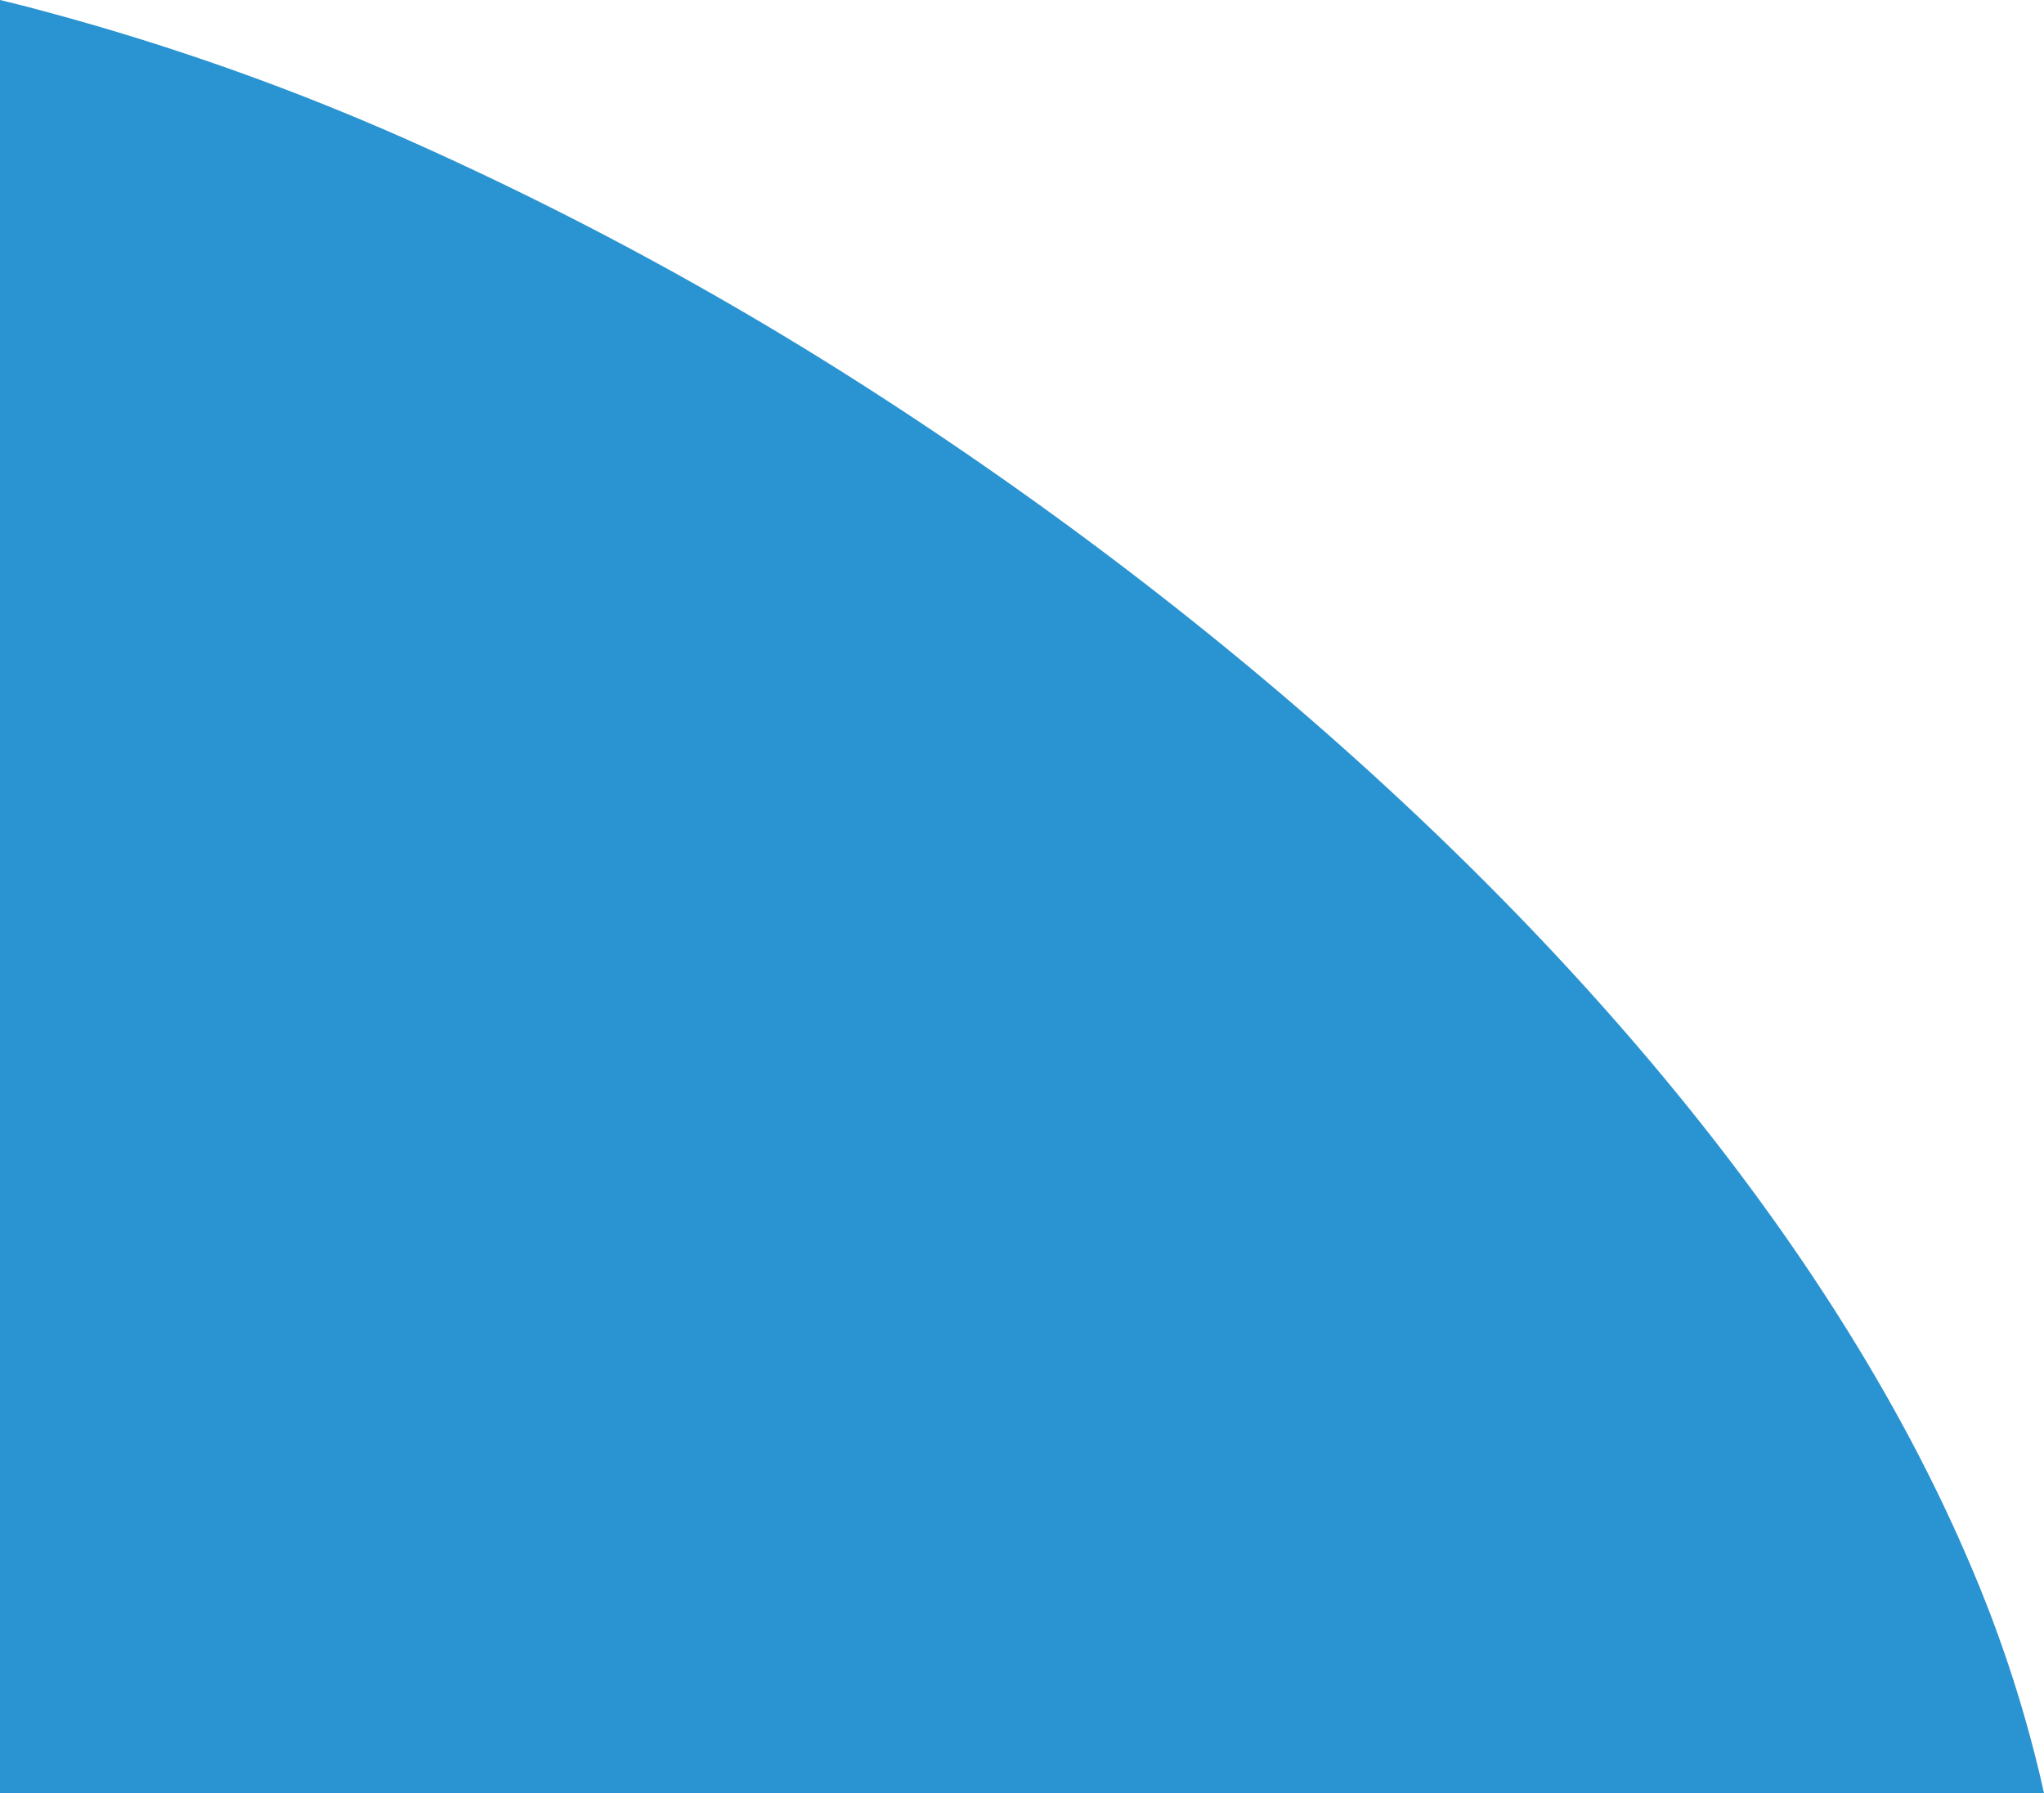
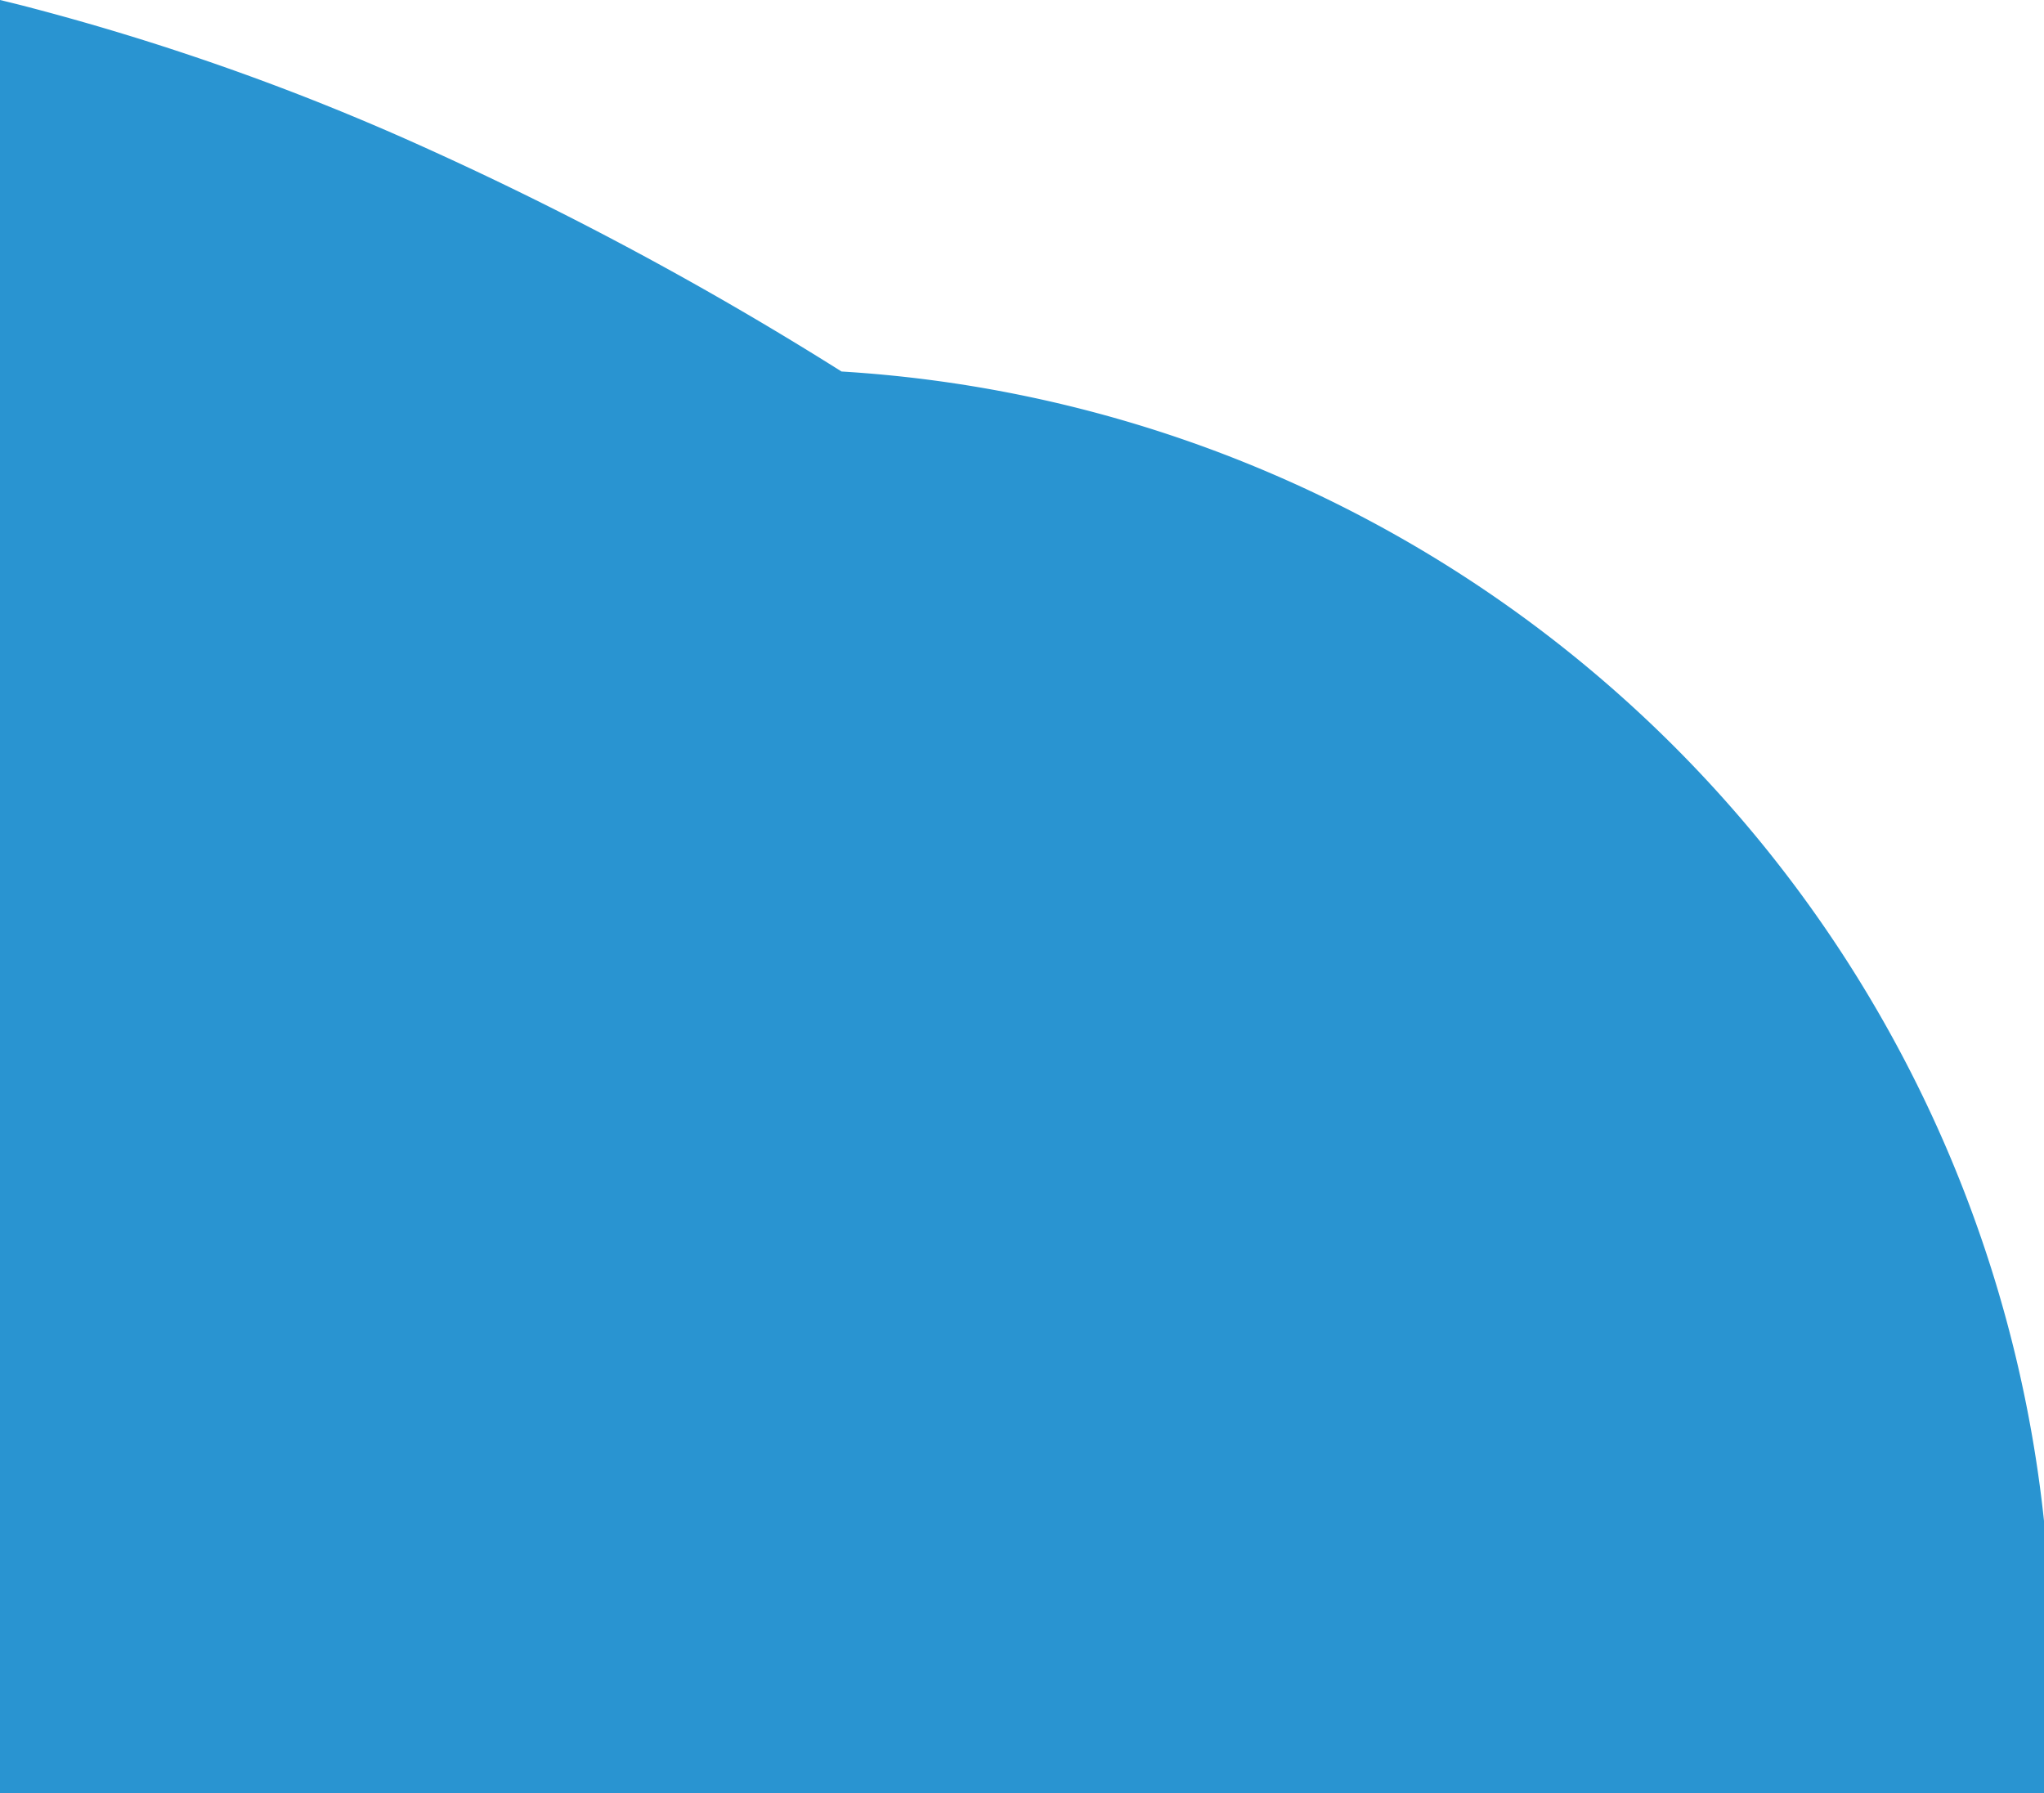
<svg xmlns="http://www.w3.org/2000/svg" width="369.685" height="324.303" viewBox="0 0 369.685 324.303">
-   <path id="Soustraction_2" data-name="Soustraction 2" d="M726.186,324.3H356.5V0c1.211.291,2.407.585,3.556.873A448.071,448.071,0,0,1,434.1,27.03a621.209,621.209,0,0,1,74.6,40.16c14.665,9.245,29.167,19.155,43.1,29.453,14.222,10.512,28.028,21.559,41.036,32.834,27.309,23.67,51.27,48.423,71.218,73.572,21.334,26.9,37.816,53.944,48.986,80.392A232.912,232.912,0,0,1,726.185,324.3Z" transform="translate(-356.501)" fill="#2994d1" />
+   <path id="Soustraction_2" data-name="Soustraction 2" d="M726.186,324.3H356.5V0c1.211.291,2.407.585,3.556.873A448.071,448.071,0,0,1,434.1,27.03a621.209,621.209,0,0,1,74.6,40.16A232.912,232.912,0,0,1,726.185,324.3Z" transform="translate(-356.501)" fill="#2994d1" />
</svg>